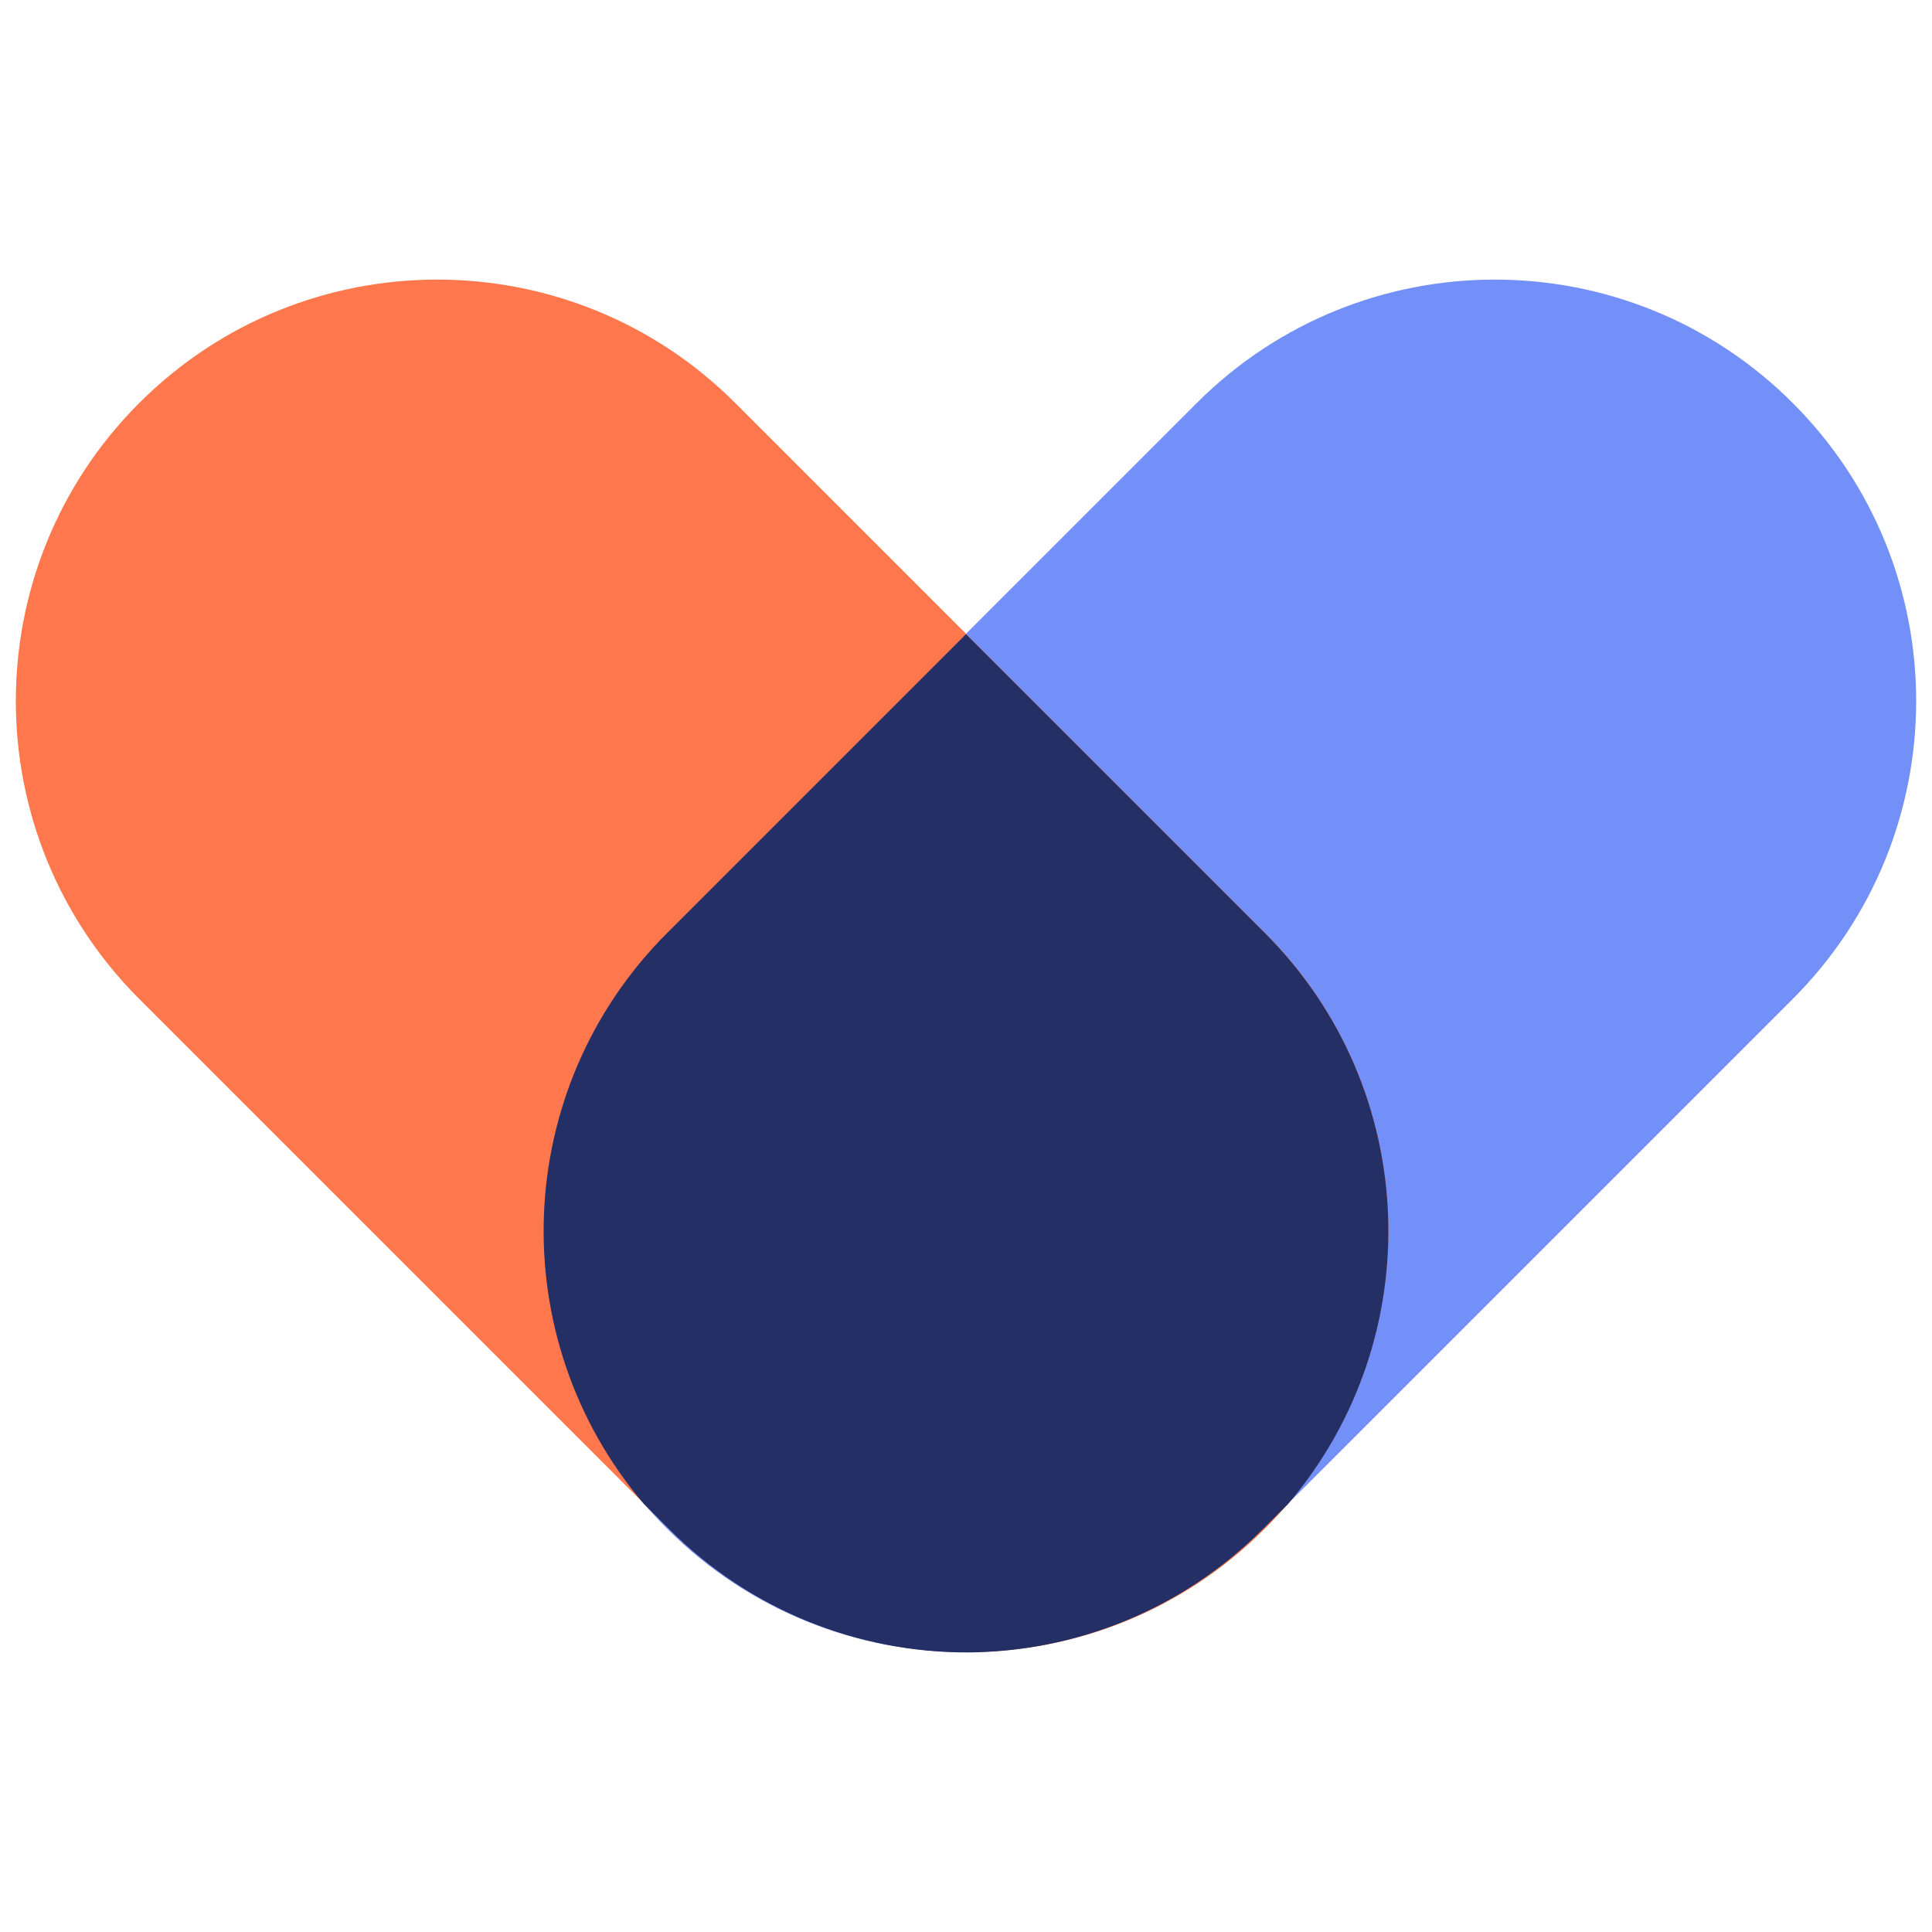
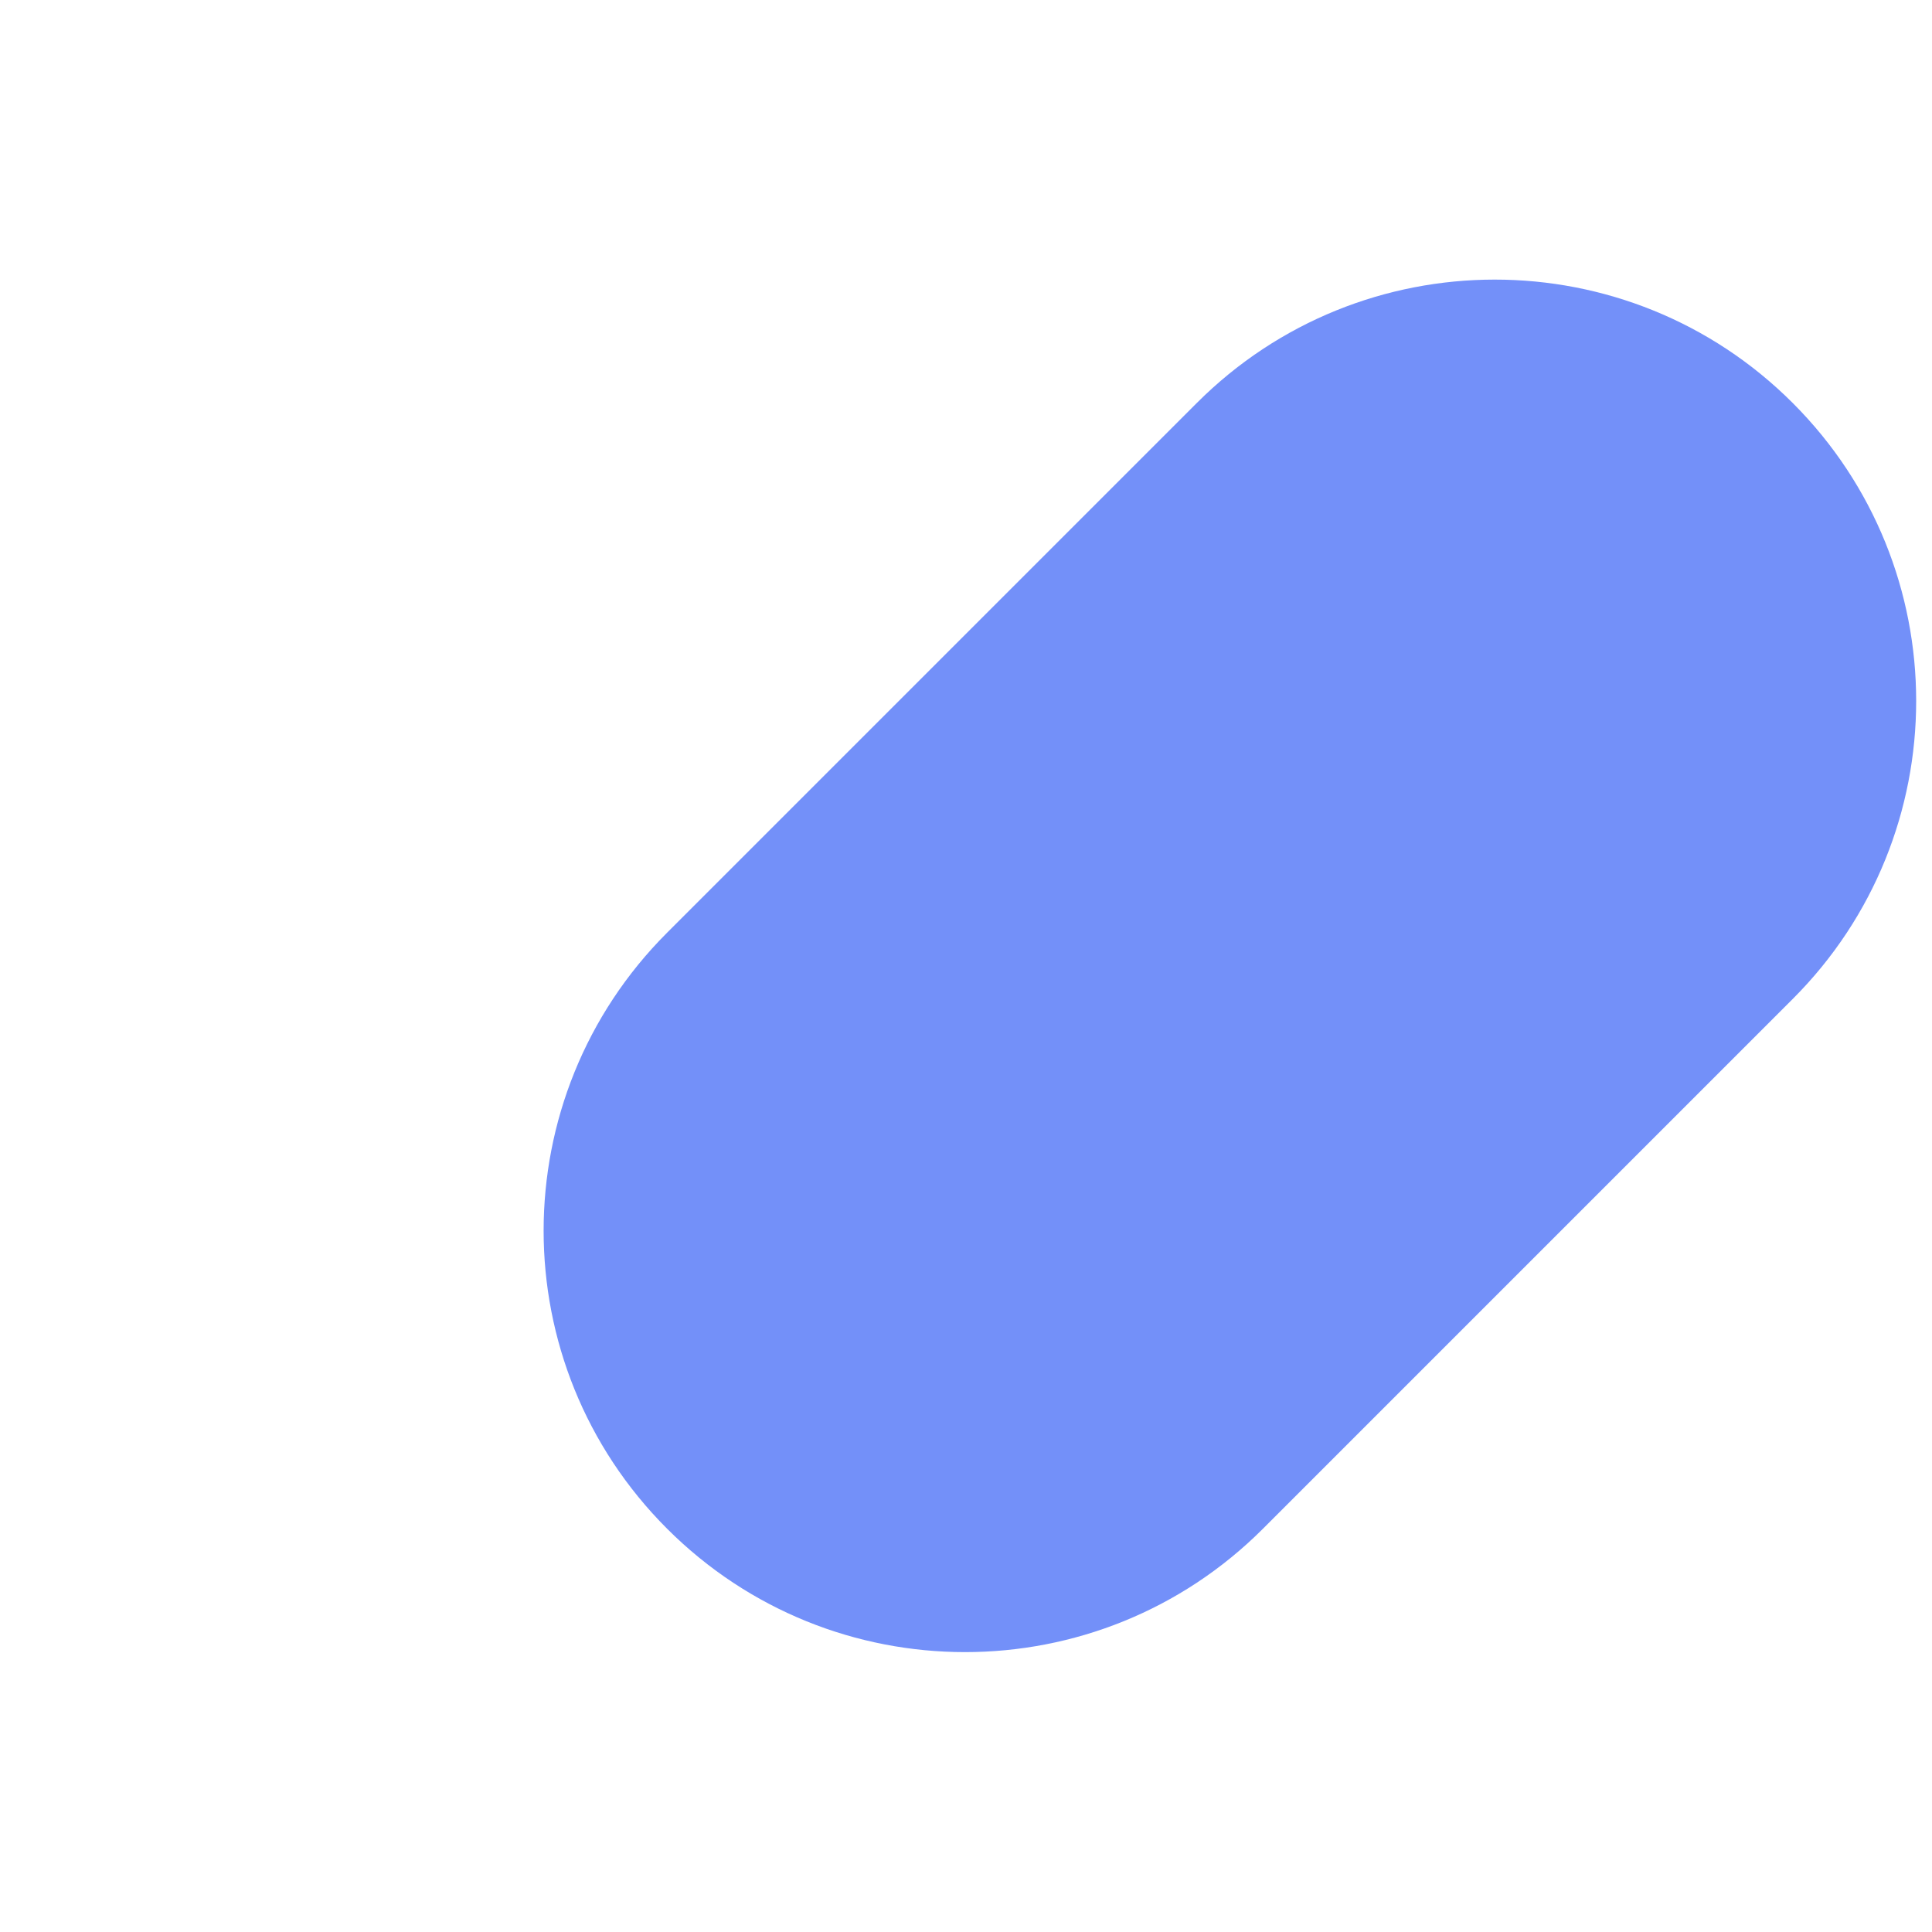
<svg xmlns="http://www.w3.org/2000/svg" width="40" height="40" viewBox="0 0 40 40" fill="none">
  <path d="M37.117 8.344C40.524 11.751 40.524 17.275 37.117 20.682L26.149 31.65C22.742 35.057 17.218 35.057 13.811 31.65C10.403 28.243 10.403 22.719 13.811 19.311L24.778 8.344C28.185 4.937 33.709 4.937 37.117 8.344Z" fill="#7390F9" />
-   <path d="M26.189 31.65C22.782 35.057 17.258 35.057 13.851 31.65L2.883 20.682C-0.524 17.275 -0.524 11.751 2.883 8.344C6.291 4.937 11.815 4.937 15.222 8.344L26.189 19.311C29.596 22.718 29.596 28.242 26.189 31.65Z" fill="#FF774C" />
-   <path d="M26.671 31.135L26.149 31.657C24.462 33.344 22.255 34.196 20.044 34.212C17.803 34.218 15.56 33.366 13.851 31.656L13.327 31.133C10.412 27.705 10.573 22.556 13.811 19.318L20 13.129L26.189 19.318C29.428 22.556 29.588 27.707 26.671 31.135Z" fill="#242F65" />
</svg>